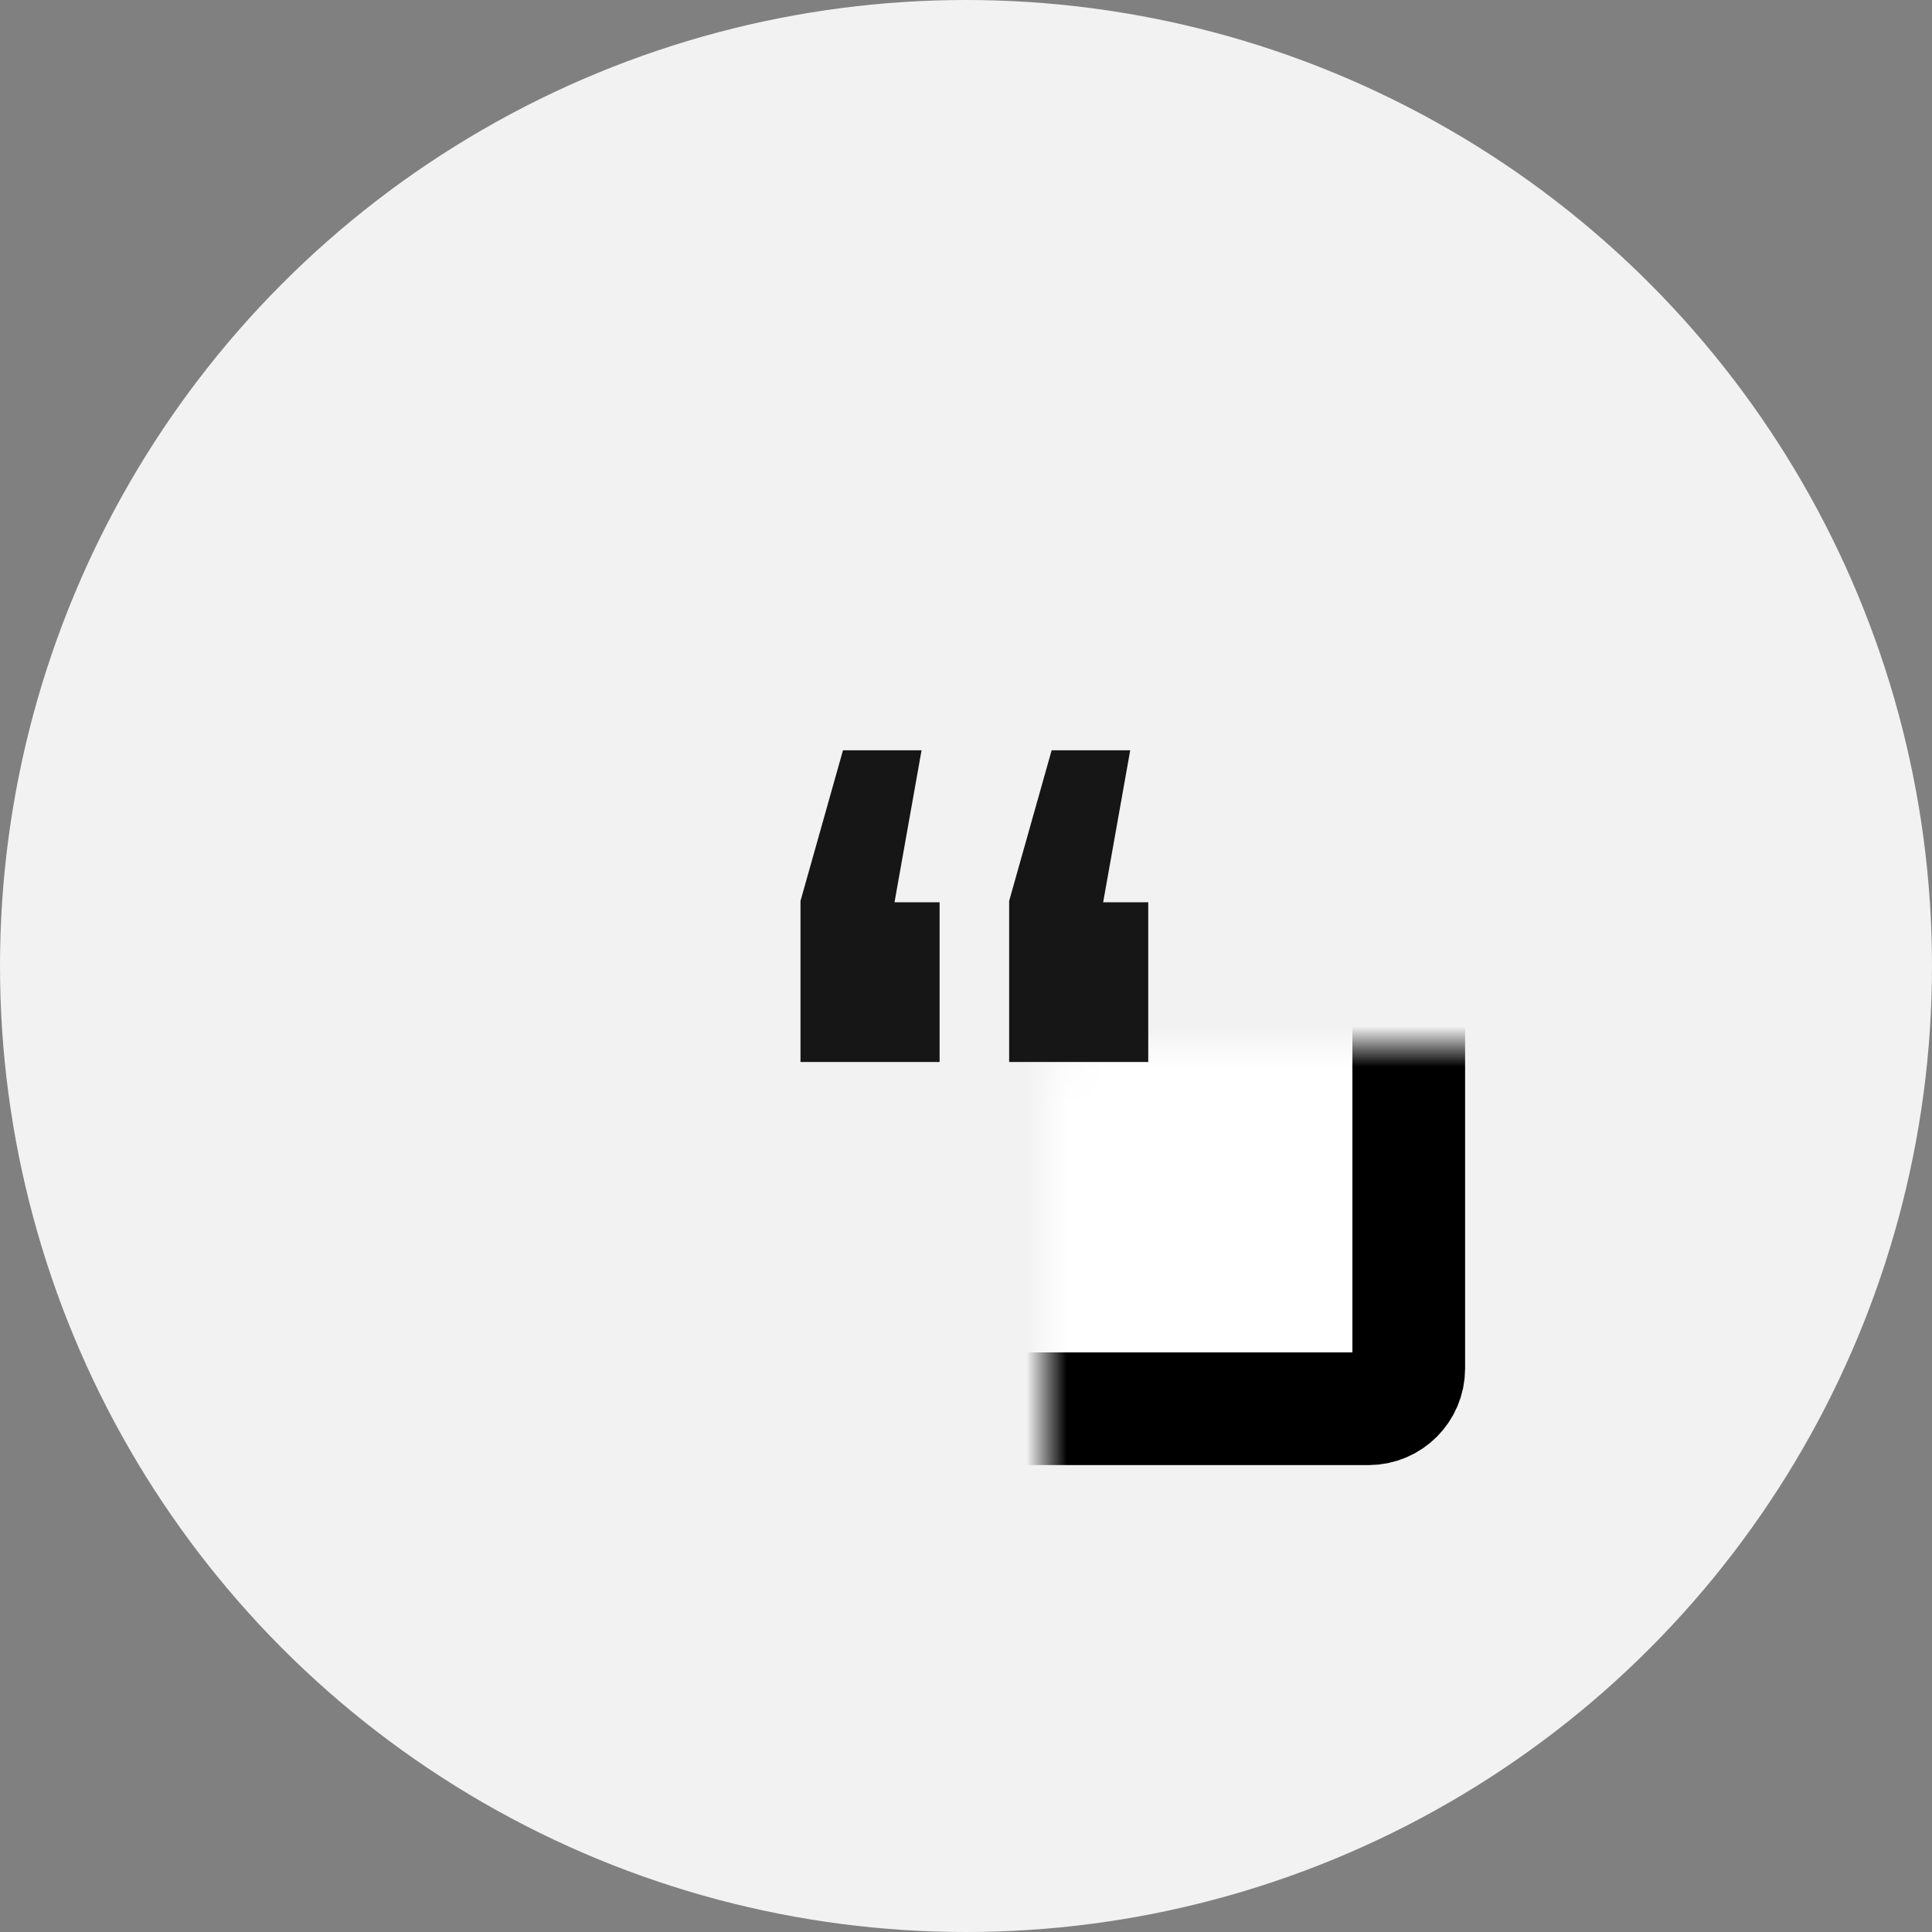
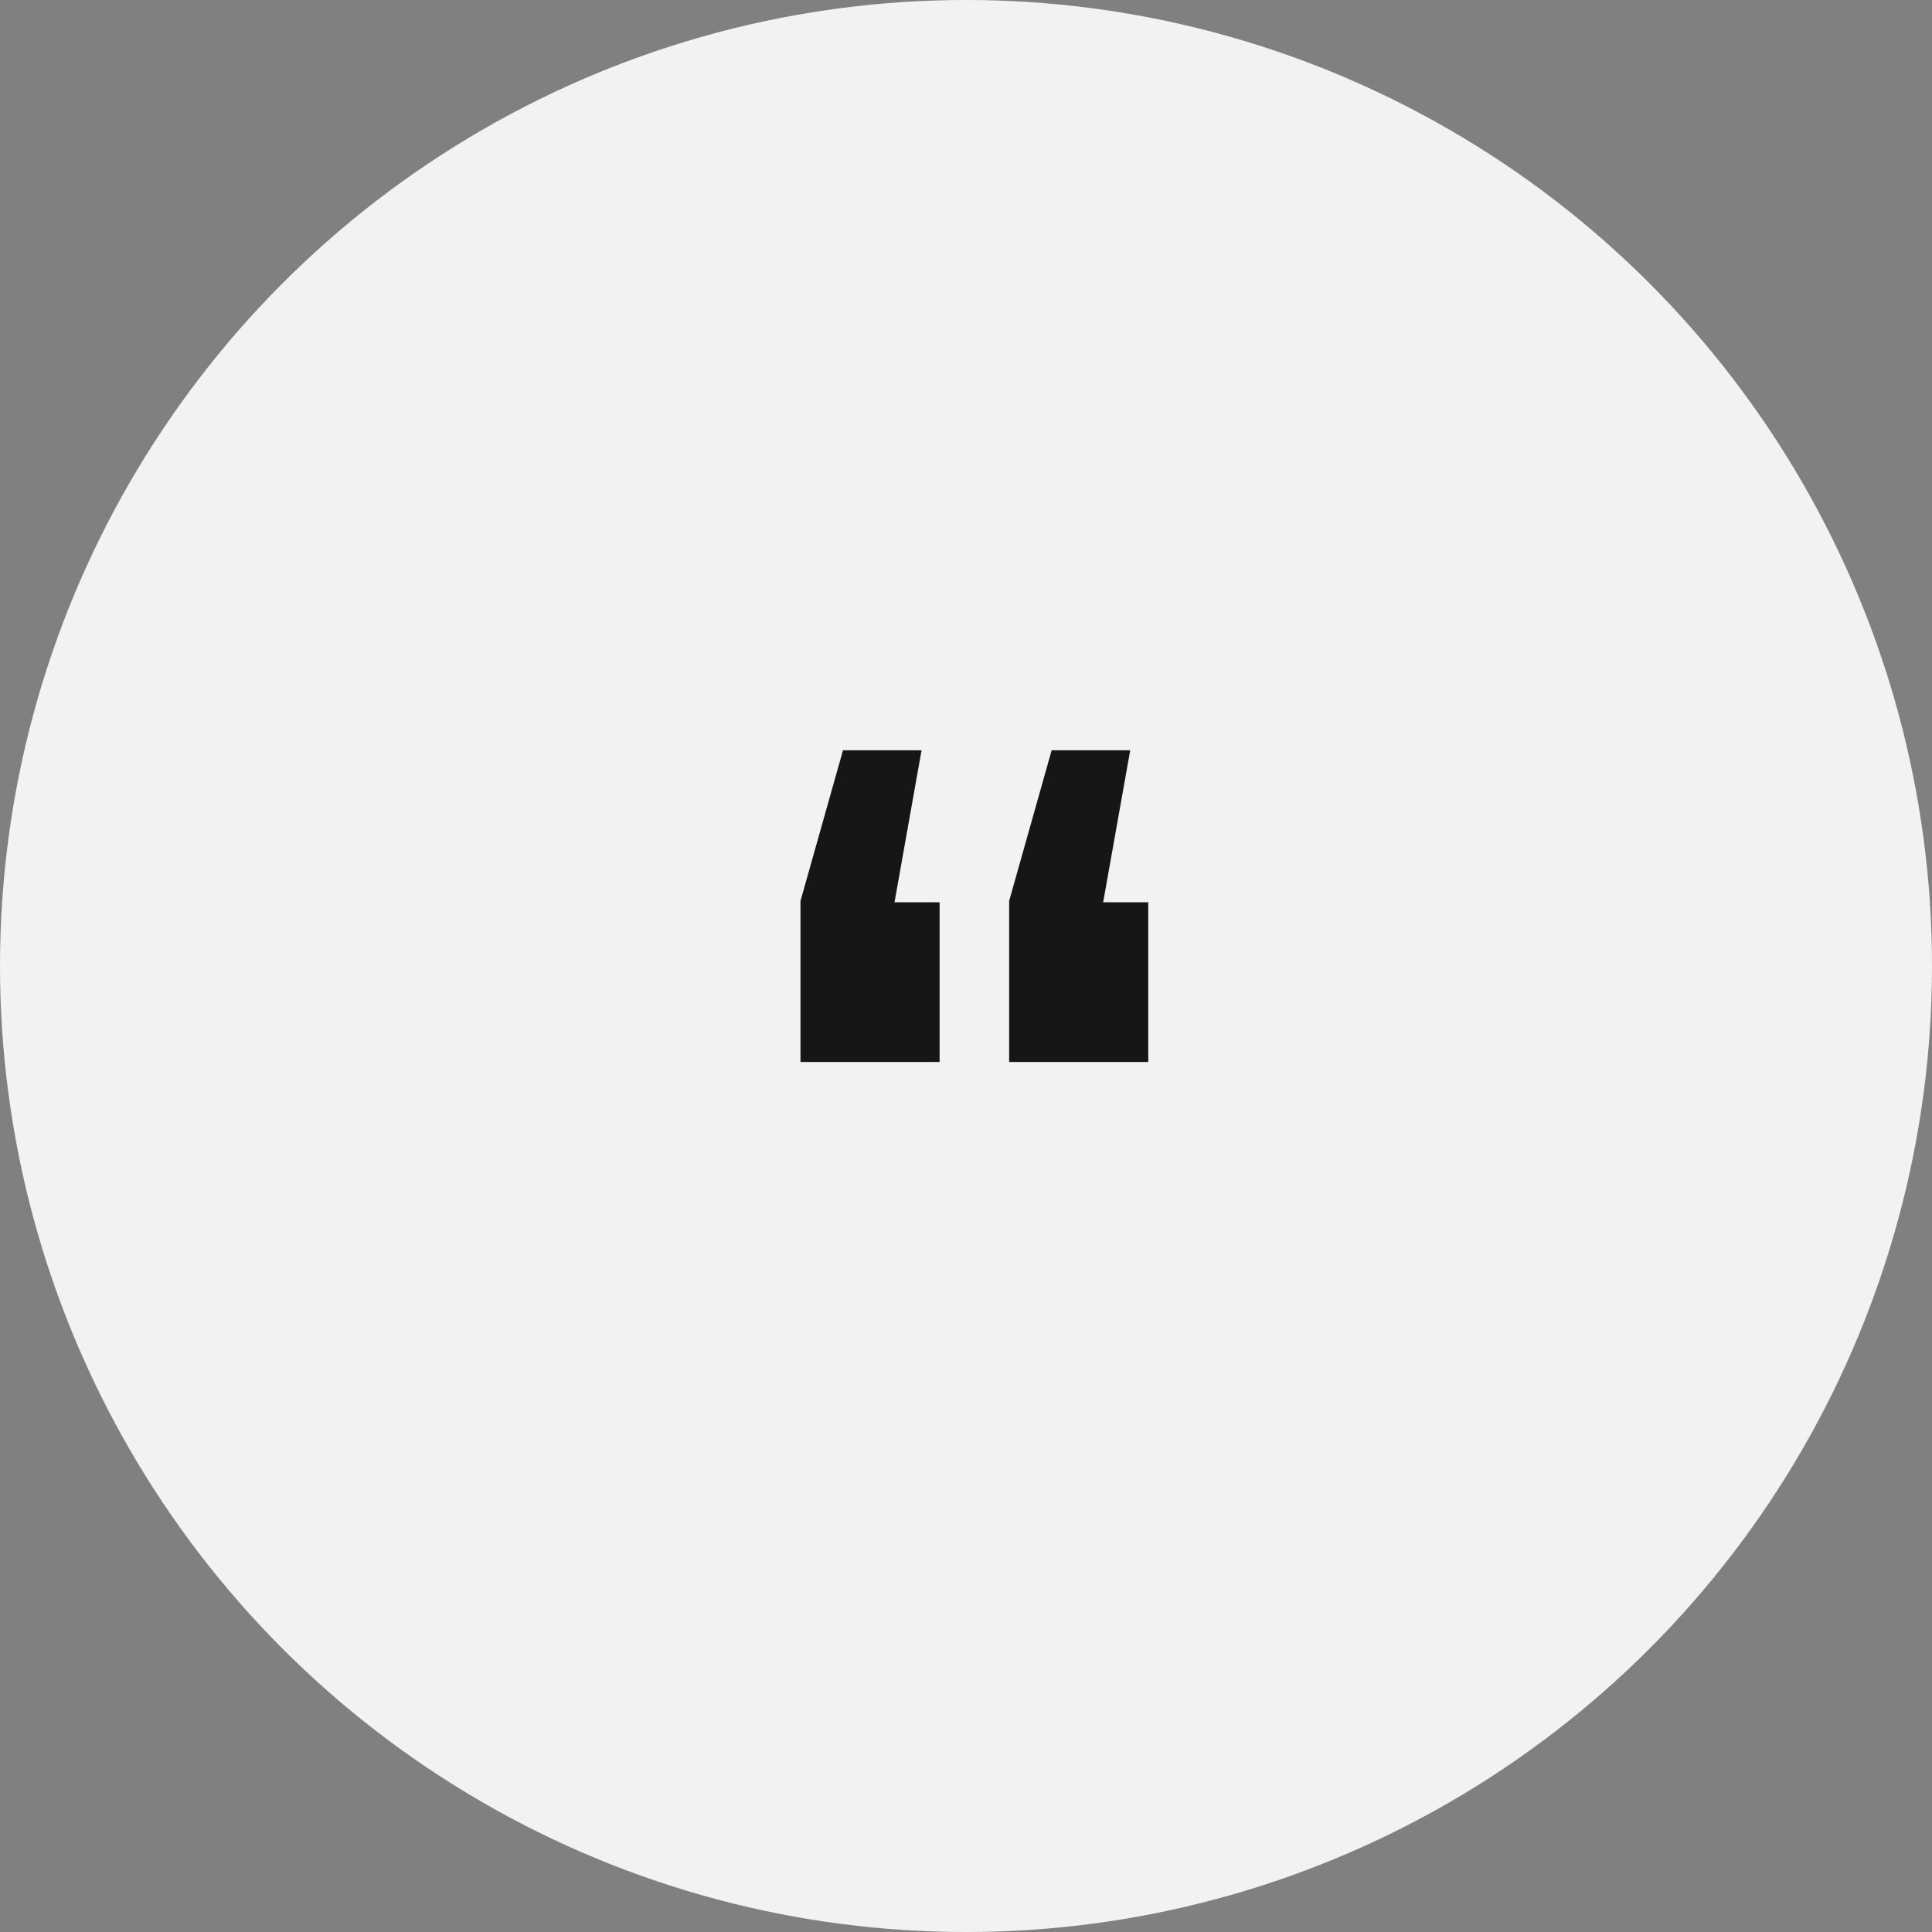
<svg xmlns="http://www.w3.org/2000/svg" width="48" height="48" fill="none">
  <rect width="100%" height="100%" fill="#808080" stroke="none" />
  <circle cx="24" cy="24" r="24" fill="#F2F2F2" />
  <mask id="a" fill="#fff">
    <rect x="13" y="13" width="22" height="22" rx="1" />
  </mask>
-   <rect x="13" y="13" width="22" height="22" rx="1" fill="#fff" stroke="#000" stroke-width="2.8" mask="url(#a)" />
  <path d="M22.896 18.64l-.672 3.776h1.12v3.968h-3.456v-4l1.056-3.744h1.952zm5.184 0l-.672 3.776h1.12v3.968h-3.456v-4l1.056-3.744h1.952z" fill="#161616" />
</svg>